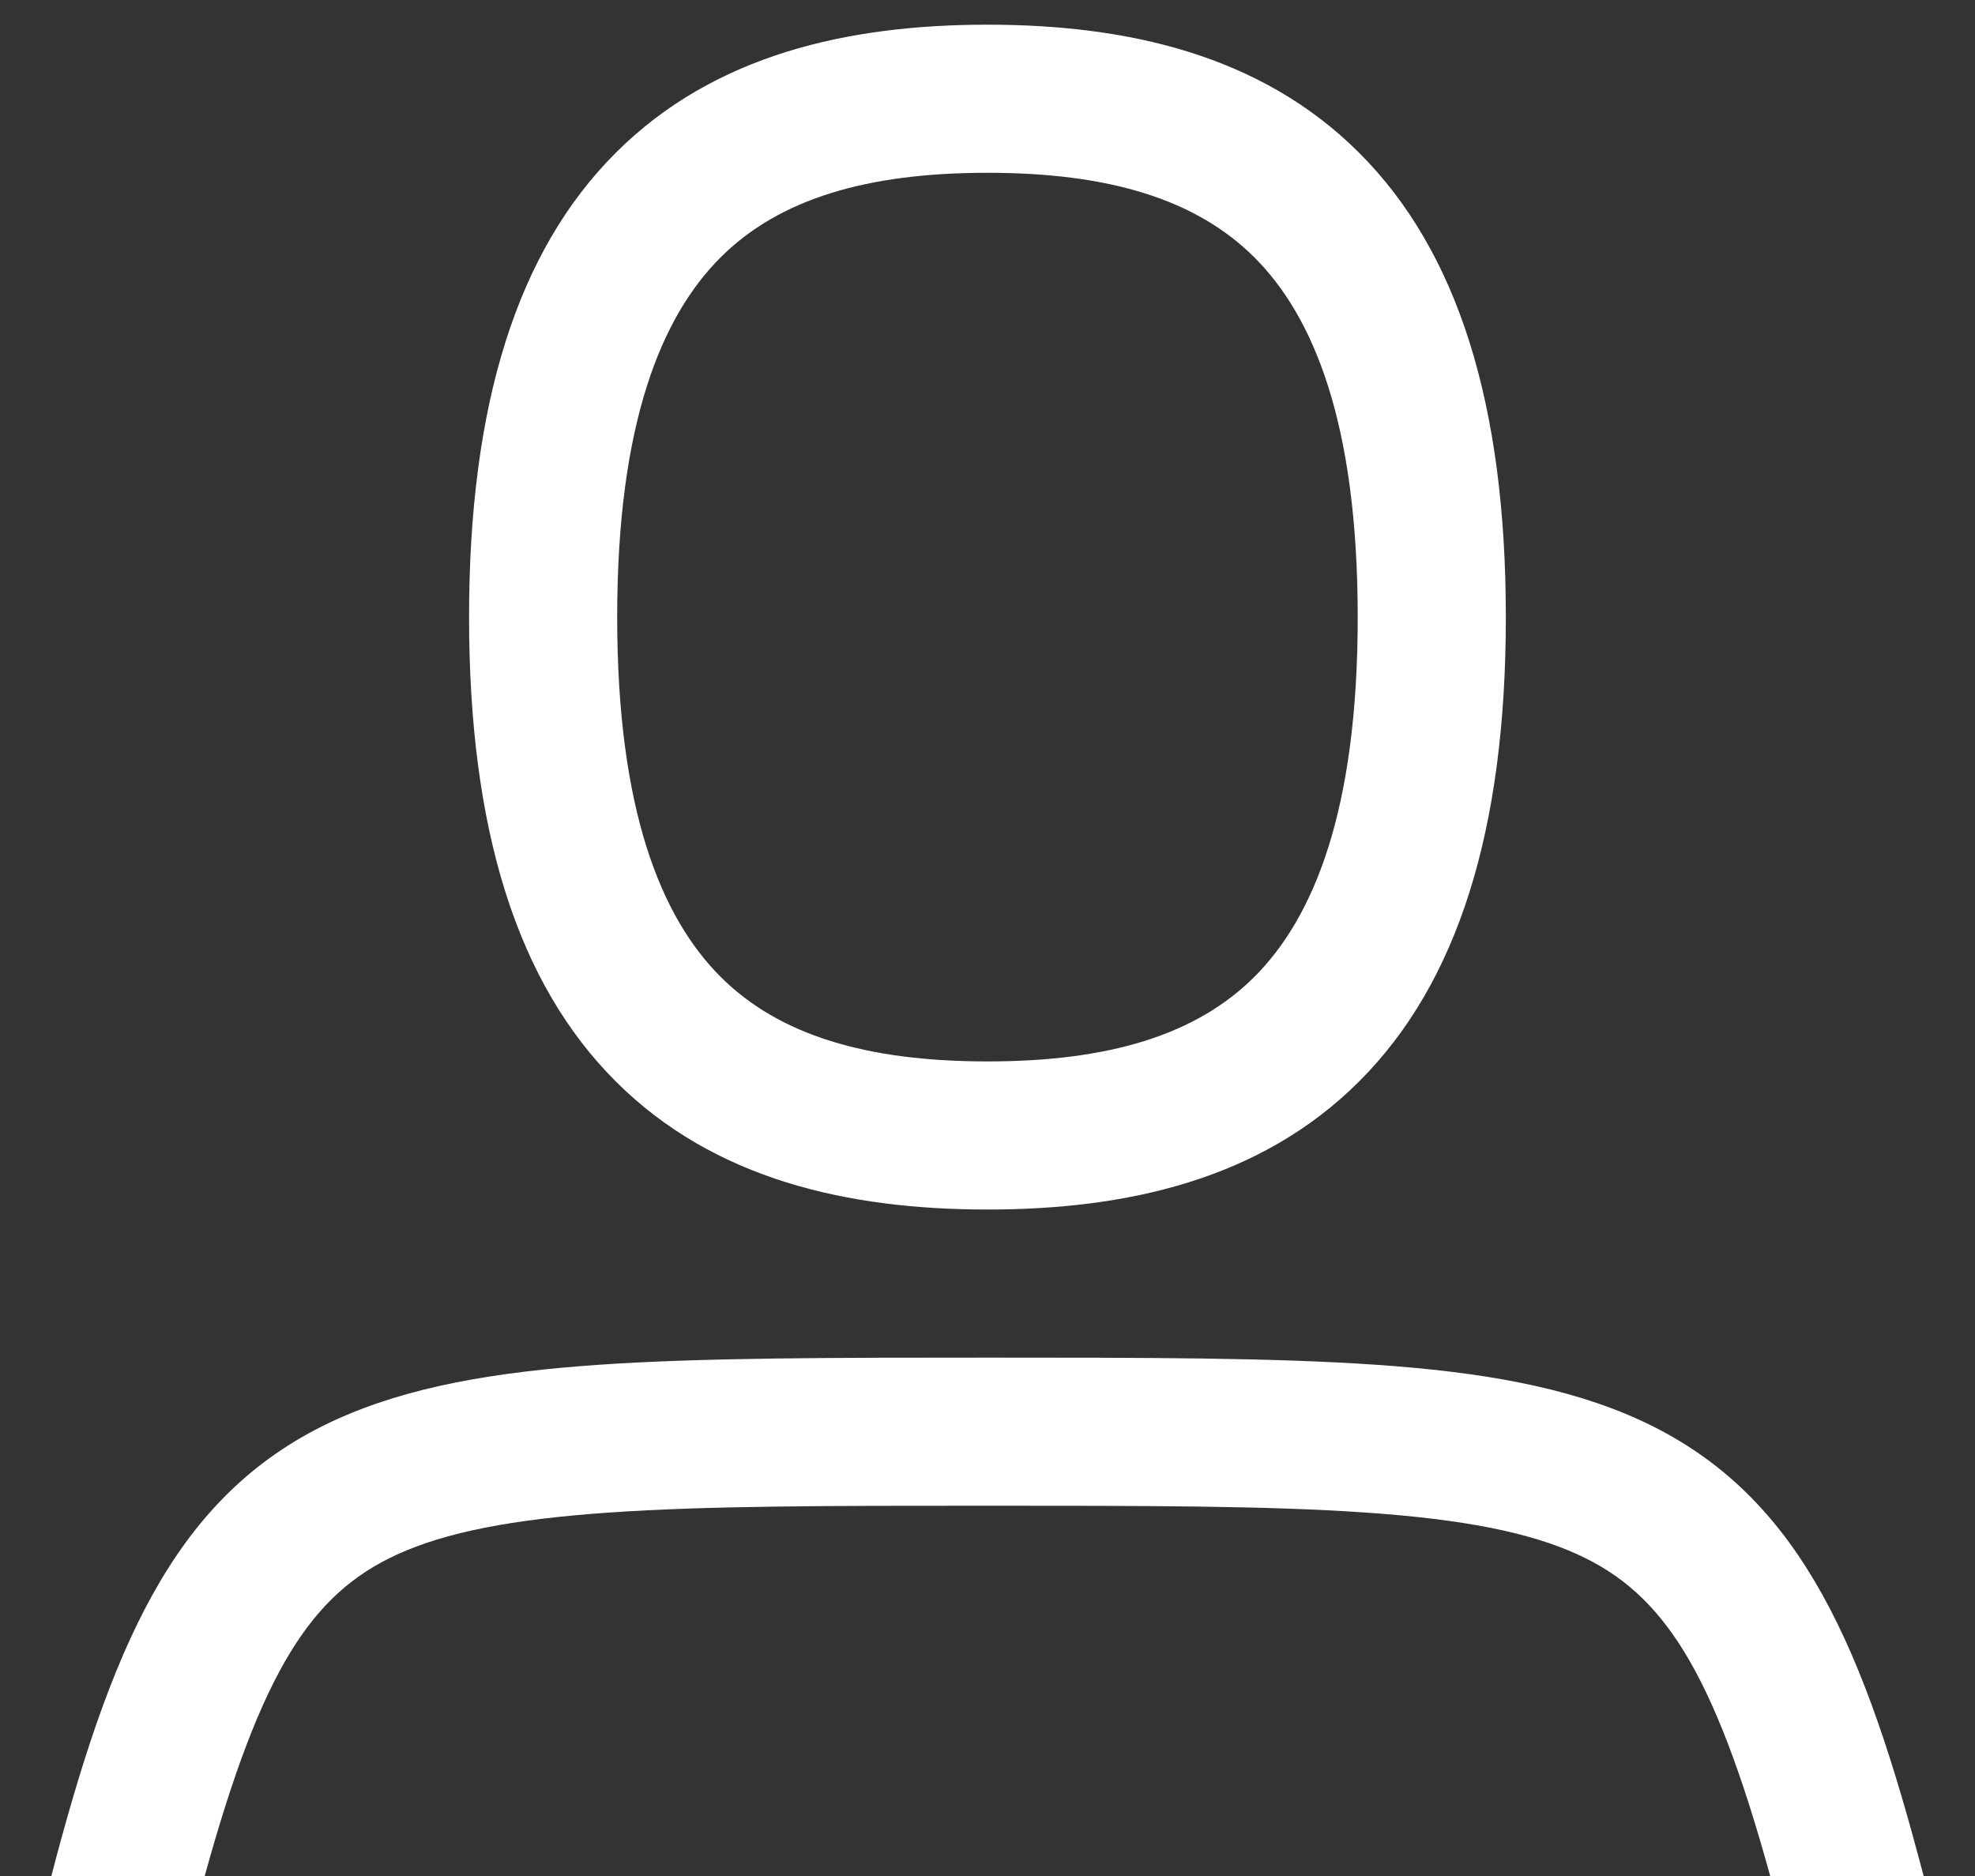
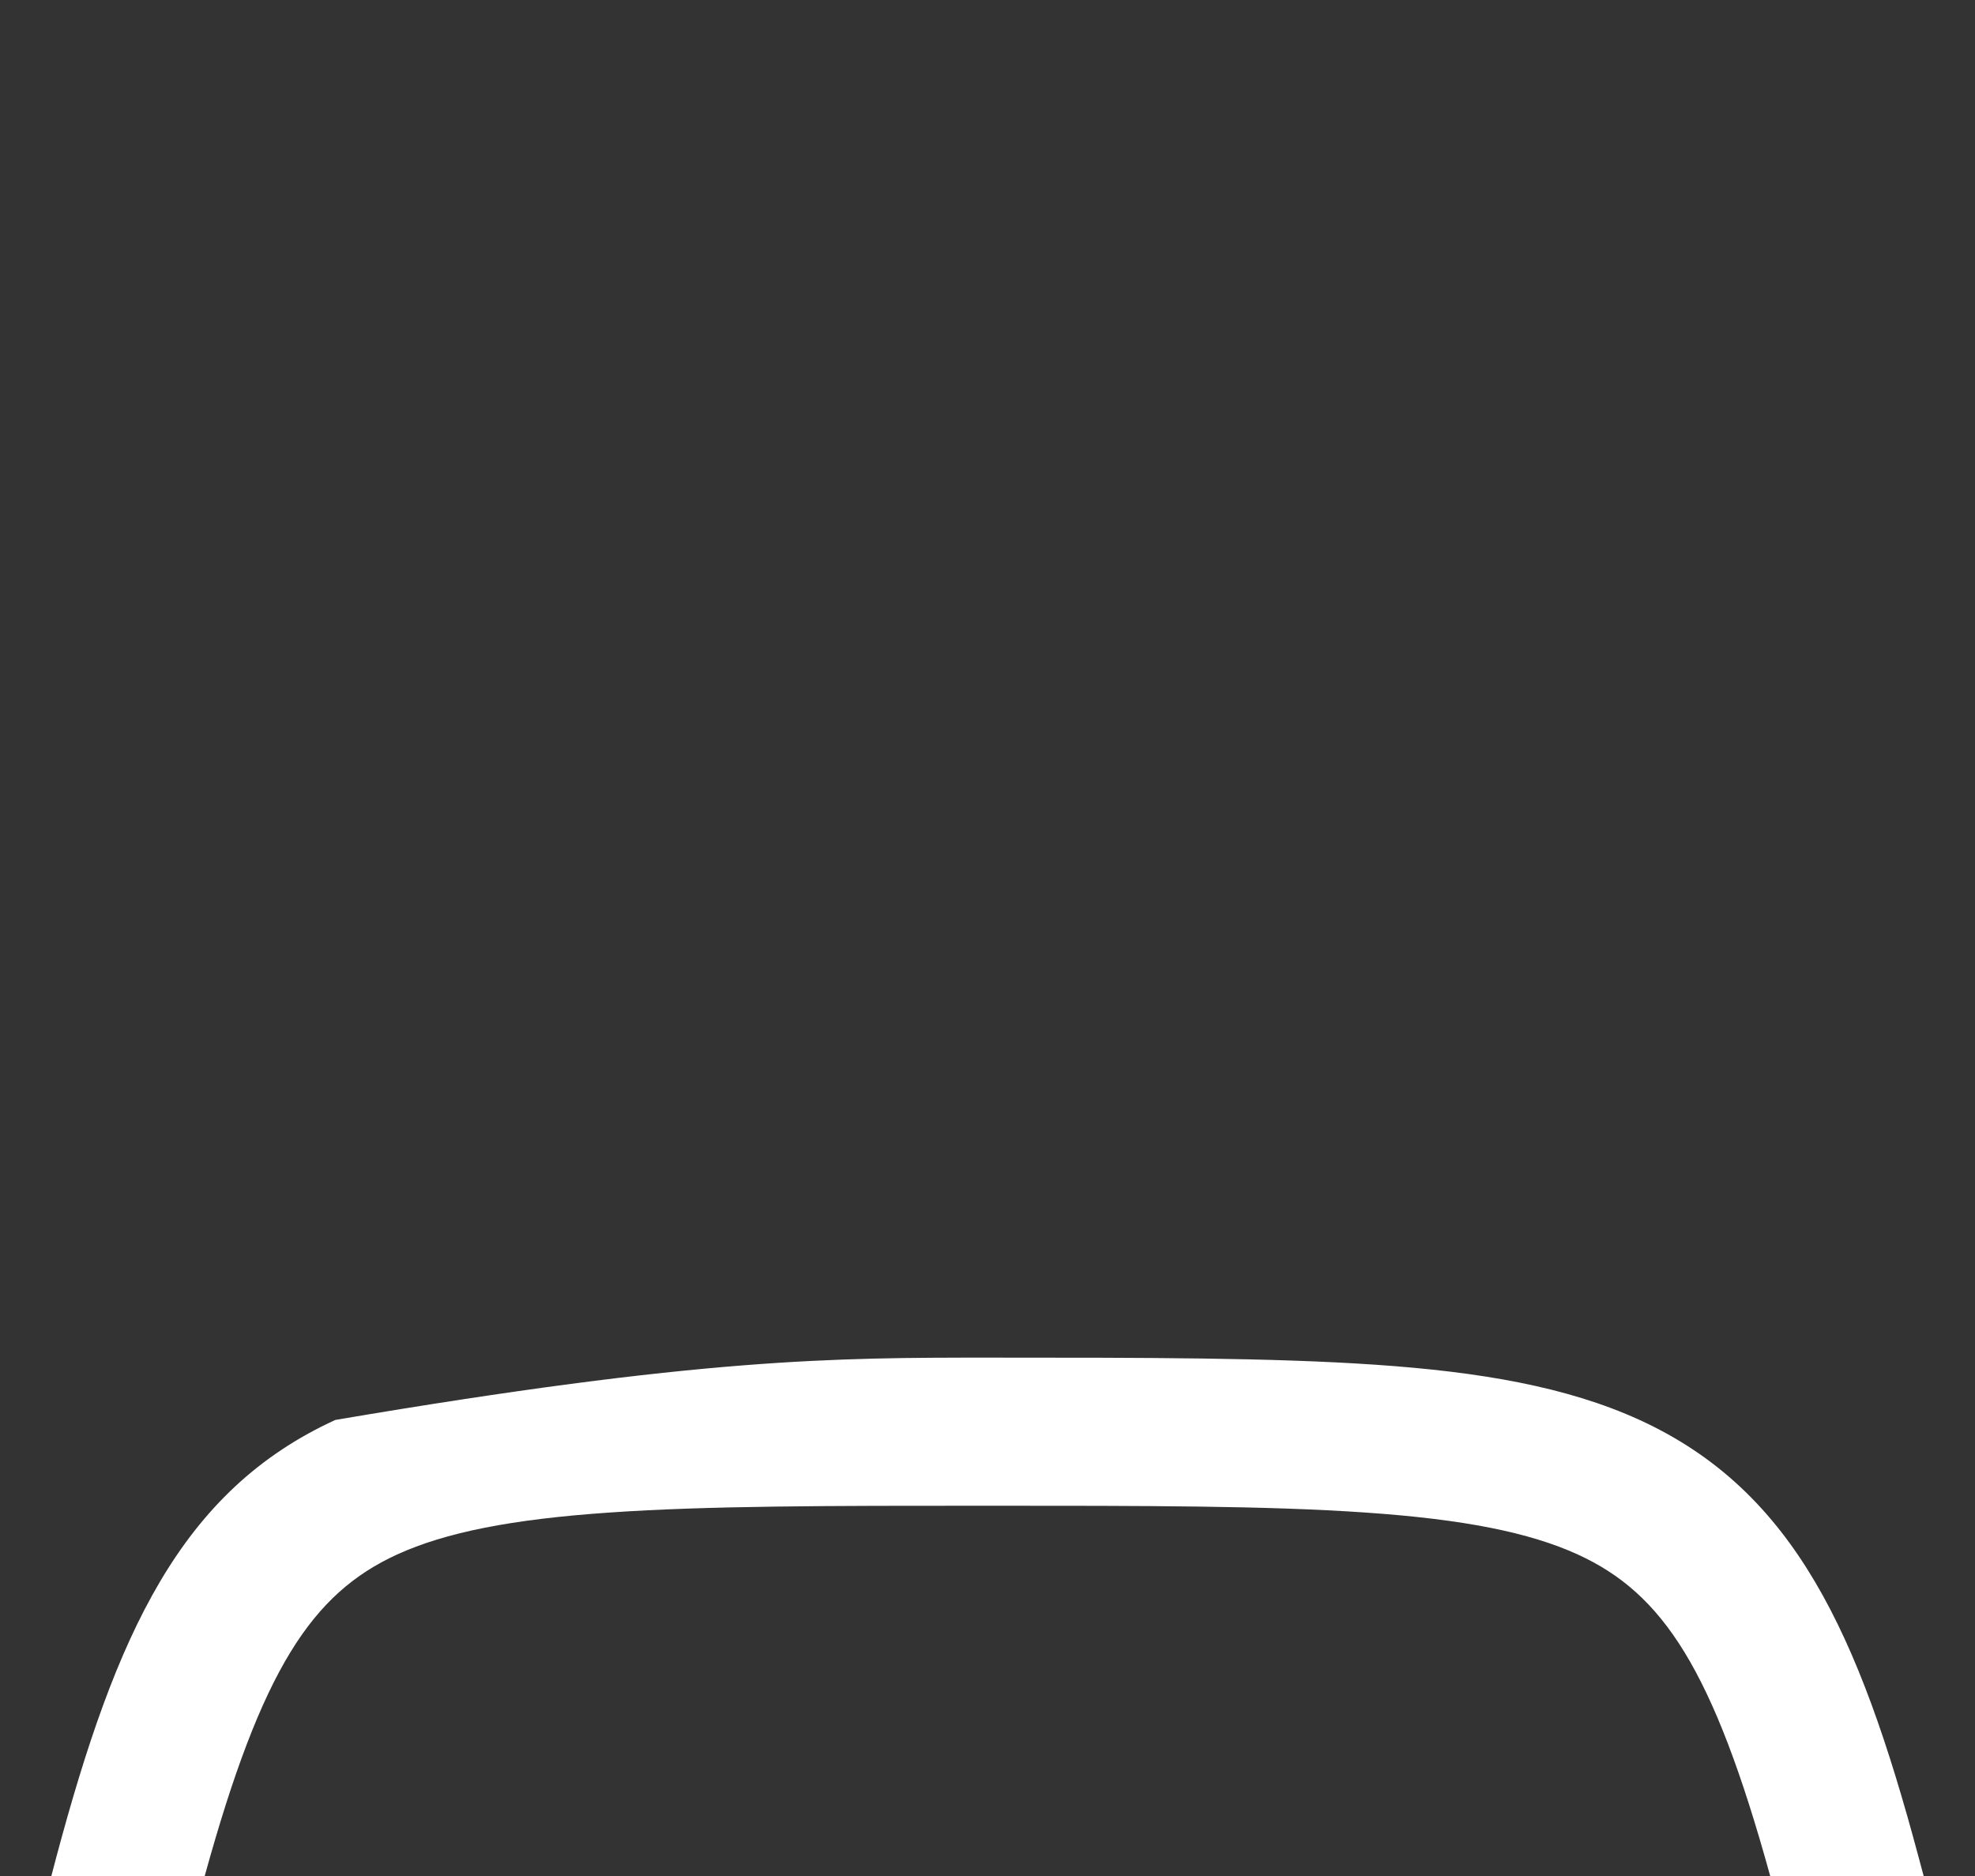
<svg xmlns="http://www.w3.org/2000/svg" width="20" height="19" viewBox="0 0 20 19" fill="none">
  <rect x="0" y="0" width="20" height="19" fill="#333333" stroke="none" />
-   <path d="M2.073 19H0.52L0.571 18.806C1.175 16.549 1.827 15.099 3.396 14.381C4.135 14.043 5.019 13.894 6.068 13.822C7.114 13.75 8.454 13.75 10.026 13.75C11.598 13.75 12.885 13.75 13.931 13.822C14.981 13.894 15.864 14.043 16.603 14.381C18.172 15.099 18.824 16.549 19.428 18.806L19.48 19H17.926C17.348 16.904 16.84 16.139 15.978 15.744C15.488 15.52 14.82 15.387 13.828 15.319C12.839 15.25 11.603 15.25 10 15.25C8.396 15.25 7.16 15.25 6.171 15.319C5.179 15.387 4.511 15.52 4.021 15.744C3.159 16.139 2.651 16.904 2.073 19Z" fill="white" />
-   <path d="M7.296 2.608C6.699 3.205 6.25 4.283 6.25 6.25C6.25 8.217 6.699 9.294 7.296 9.892C7.89 10.486 8.778 10.75 10 10.75C11.222 10.75 12.109 10.486 12.704 9.892C13.301 9.294 13.749 8.217 13.749 6.25C13.749 4.283 13.301 3.205 12.704 2.608C12.109 2.014 11.222 1.75 10 1.75C8.778 1.75 7.89 2.014 7.296 2.608ZM6.235 1.548C7.234 0.549 8.597 0.25 10 0.25C11.403 0.25 12.765 0.549 13.764 1.548C14.761 2.544 15.249 4.092 15.249 6.25C15.249 8.408 14.761 9.956 13.764 10.952C12.765 11.951 11.403 12.25 10 12.25C8.597 12.25 7.234 11.951 6.235 10.952C5.238 9.956 4.75 8.408 4.75 6.25C4.75 4.092 5.238 2.544 6.235 1.548Z" fill="white" />
+   <path d="M2.073 19H0.52L0.571 18.806C1.175 16.549 1.827 15.099 3.396 14.381C7.114 13.75 8.454 13.75 10.026 13.75C11.598 13.75 12.885 13.75 13.931 13.822C14.981 13.894 15.864 14.043 16.603 14.381C18.172 15.099 18.824 16.549 19.428 18.806L19.48 19H17.926C17.348 16.904 16.84 16.139 15.978 15.744C15.488 15.52 14.82 15.387 13.828 15.319C12.839 15.25 11.603 15.25 10 15.25C8.396 15.25 7.16 15.25 6.171 15.319C5.179 15.387 4.511 15.52 4.021 15.744C3.159 16.139 2.651 16.904 2.073 19Z" fill="white" />
</svg>